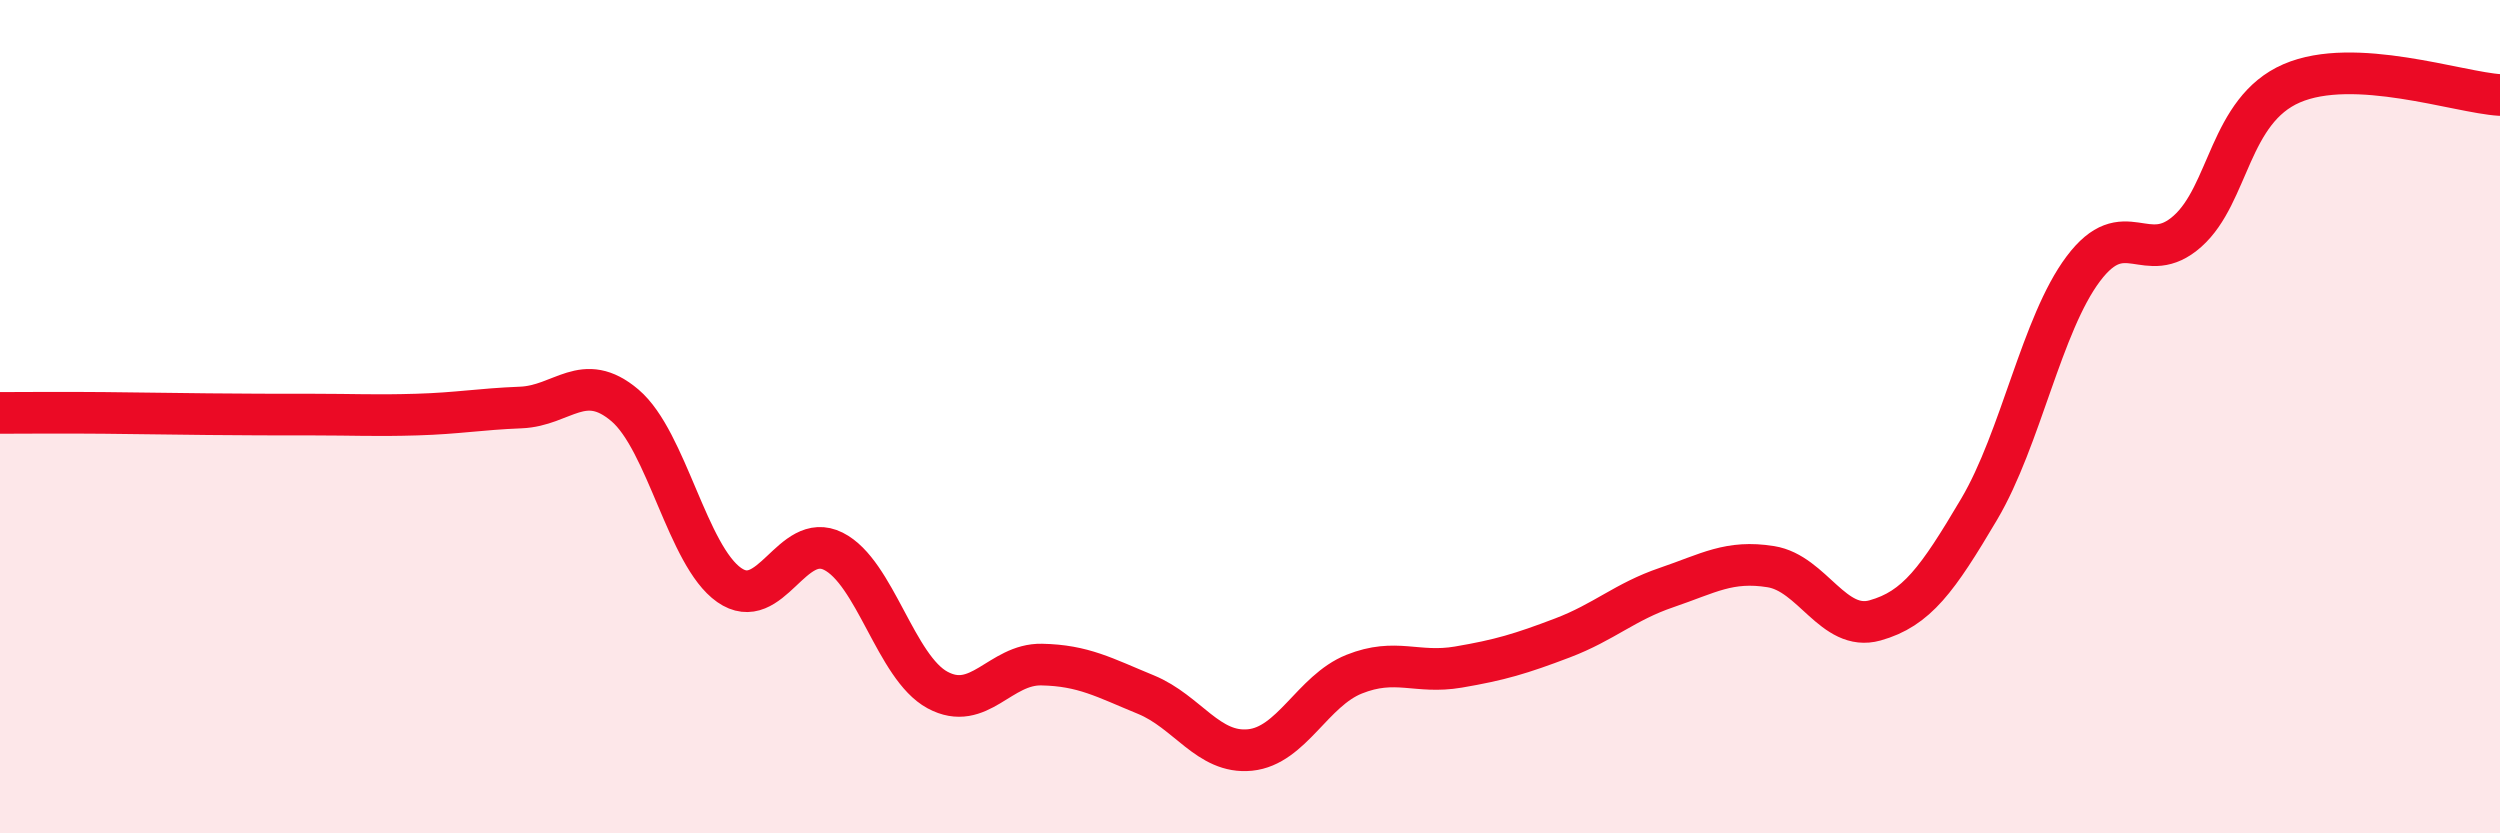
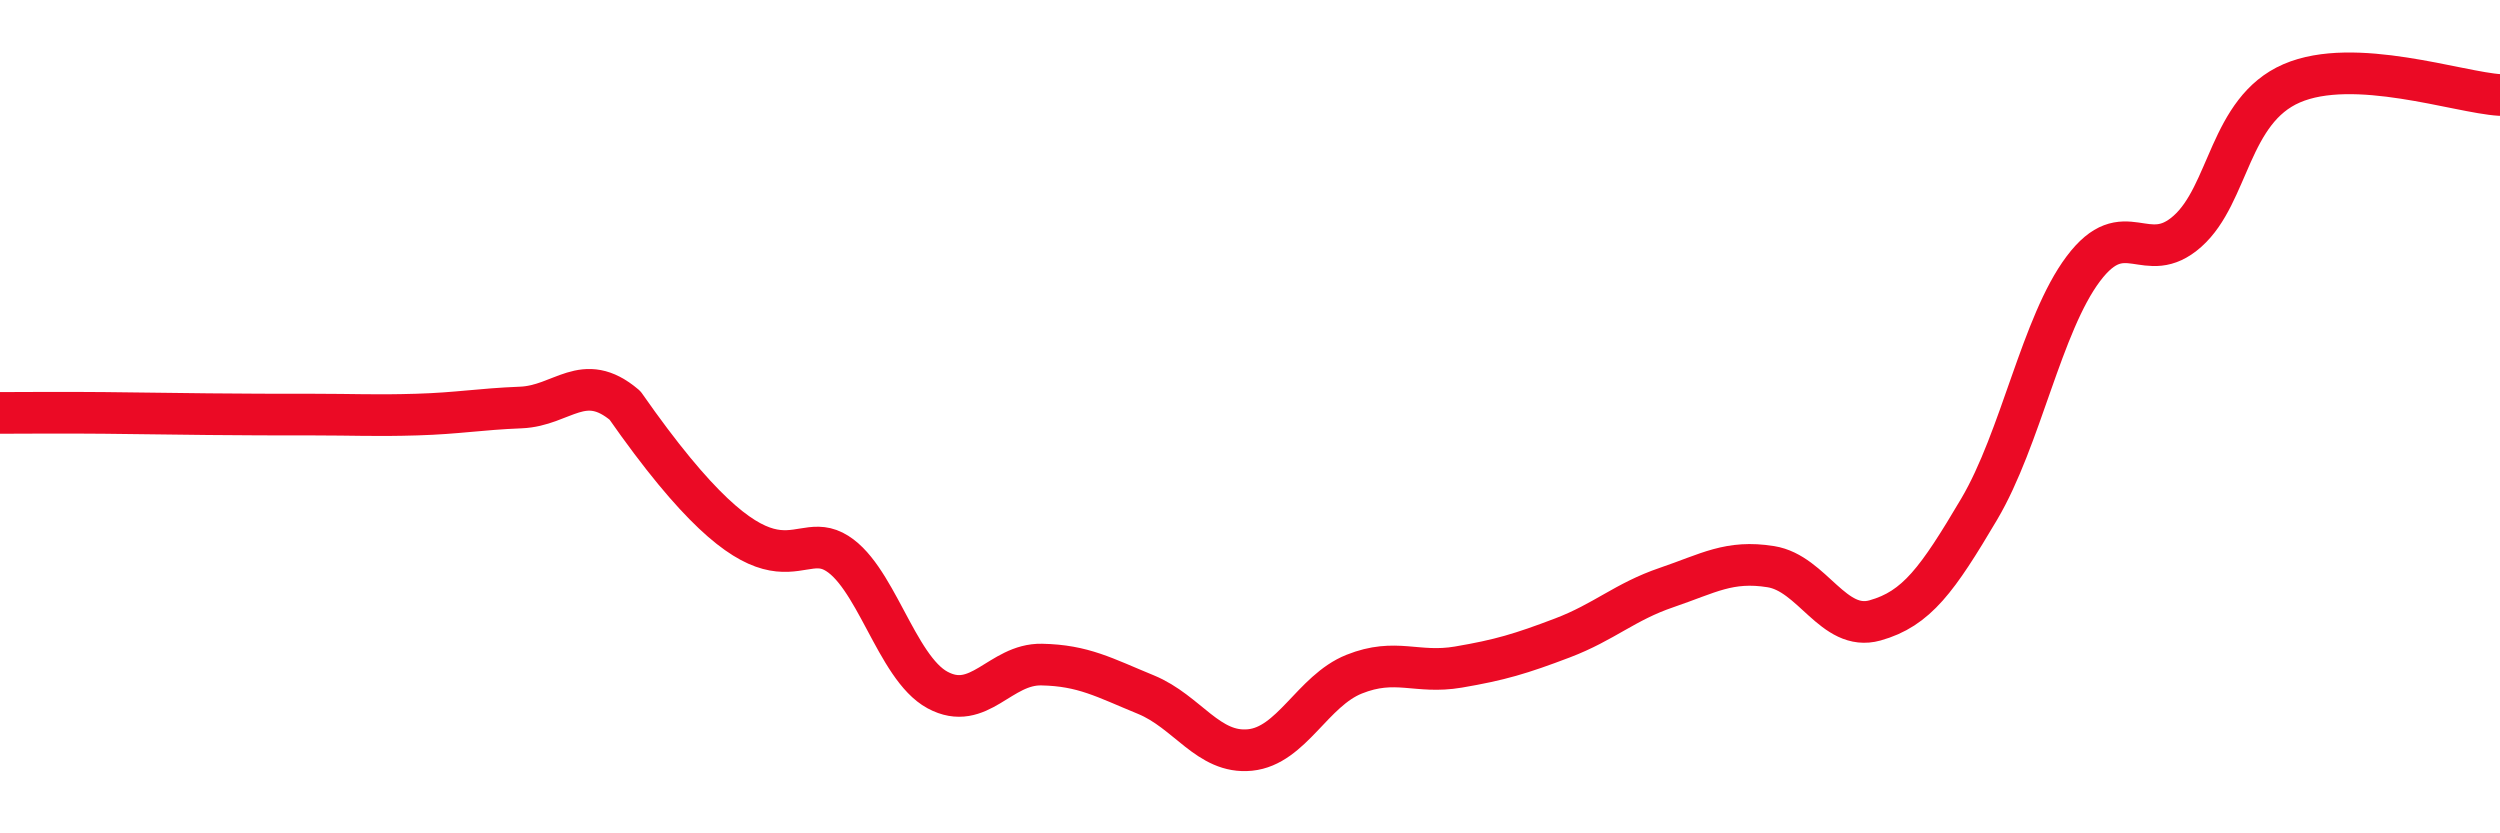
<svg xmlns="http://www.w3.org/2000/svg" width="60" height="20" viewBox="0 0 60 20">
-   <path d="M 0,9.91 C 0.5,9.91 1.5,9.9 2.5,9.91 C 3.5,9.92 4,9.93 5,9.94 C 6,9.95 6.5,9.95 7.5,9.95 C 8.5,9.95 9,9.98 10,9.95 C 11,9.92 11.5,9.82 12.5,9.78 C 13.5,9.74 14,8.88 15,9.73 C 16,10.58 16.5,13.34 17.5,14.04 C 18.5,14.74 19,12.73 20,13.23 C 21,13.73 21.5,16.02 22.5,16.56 C 23.5,17.1 24,15.93 25,15.95 C 26,15.97 26.5,16.26 27.5,16.67 C 28.5,17.08 29,18.1 30,18 C 31,17.9 31.5,16.58 32.5,16.18 C 33.5,15.78 34,16.18 35,16.01 C 36,15.84 36.5,15.69 37.5,15.31 C 38.5,14.93 39,14.44 40,14.1 C 41,13.76 41.5,13.44 42.5,13.6 C 43.5,13.76 44,15.17 45,14.89 C 46,14.61 46.5,13.91 47.5,12.22 C 48.5,10.53 49,7.78 50,6.45 C 51,5.12 51.5,6.44 52.5,5.55 C 53.5,4.66 53.5,2.65 55,2 C 56.5,1.35 59,2.22 60,2.28L60 20L0 20Z" fill="#EB0A25" opacity="0.1" stroke-linecap="round" stroke-linejoin="round" />
-   <path d="M 0,9.91 C 0.5,9.91 1.5,9.9 2.5,9.91 C 3.5,9.92 4,9.93 5,9.94 C 6,9.95 6.5,9.95 7.5,9.95 C 8.5,9.95 9,9.98 10,9.95 C 11,9.92 11.5,9.82 12.5,9.78 C 13.5,9.74 14,8.88 15,9.73 C 16,10.58 16.5,13.34 17.5,14.04 C 18.5,14.74 19,12.73 20,13.23 C 21,13.73 21.5,16.02 22.5,16.56 C 23.5,17.1 24,15.93 25,15.95 C 26,15.97 26.5,16.26 27.5,16.67 C 28.5,17.08 29,18.1 30,18 C 31,17.9 31.5,16.58 32.5,16.18 C 33.5,15.78 34,16.18 35,16.01 C 36,15.84 36.5,15.69 37.5,15.31 C 38.5,14.93 39,14.44 40,14.1 C 41,13.76 41.5,13.44 42.5,13.6 C 43.5,13.76 44,15.17 45,14.89 C 46,14.61 46.5,13.91 47.5,12.22 C 48.5,10.53 49,7.78 50,6.45 C 51,5.12 51.5,6.44 52.5,5.55 C 53.5,4.66 53.5,2.65 55,2 C 56.5,1.35 59,2.22 60,2.28" stroke="#EB0A25" stroke-width="1" fill="none" stroke-linecap="round" stroke-linejoin="round" />
+   <path d="M 0,9.91 C 0.5,9.91 1.5,9.9 2.5,9.91 C 3.5,9.92 4,9.93 5,9.94 C 6,9.95 6.5,9.95 7.5,9.95 C 8.5,9.95 9,9.98 10,9.95 C 11,9.92 11.5,9.82 12.5,9.78 C 13.5,9.74 14,8.88 15,9.73 C 18.5,14.74 19,12.73 20,13.23 C 21,13.73 21.5,16.02 22.5,16.56 C 23.5,17.1 24,15.93 25,15.95 C 26,15.97 26.5,16.26 27.5,16.67 C 28.5,17.08 29,18.1 30,18 C 31,17.9 31.5,16.58 32.5,16.18 C 33.5,15.78 34,16.18 35,16.01 C 36,15.84 36.5,15.69 37.5,15.31 C 38.5,14.93 39,14.44 40,14.1 C 41,13.76 41.5,13.44 42.5,13.6 C 43.5,13.76 44,15.17 45,14.89 C 46,14.61 46.5,13.91 47.5,12.22 C 48.5,10.53 49,7.78 50,6.45 C 51,5.12 51.5,6.44 52.5,5.55 C 53.5,4.66 53.5,2.65 55,2 C 56.5,1.35 59,2.22 60,2.28" stroke="#EB0A25" stroke-width="1" fill="none" stroke-linecap="round" stroke-linejoin="round" />
</svg>